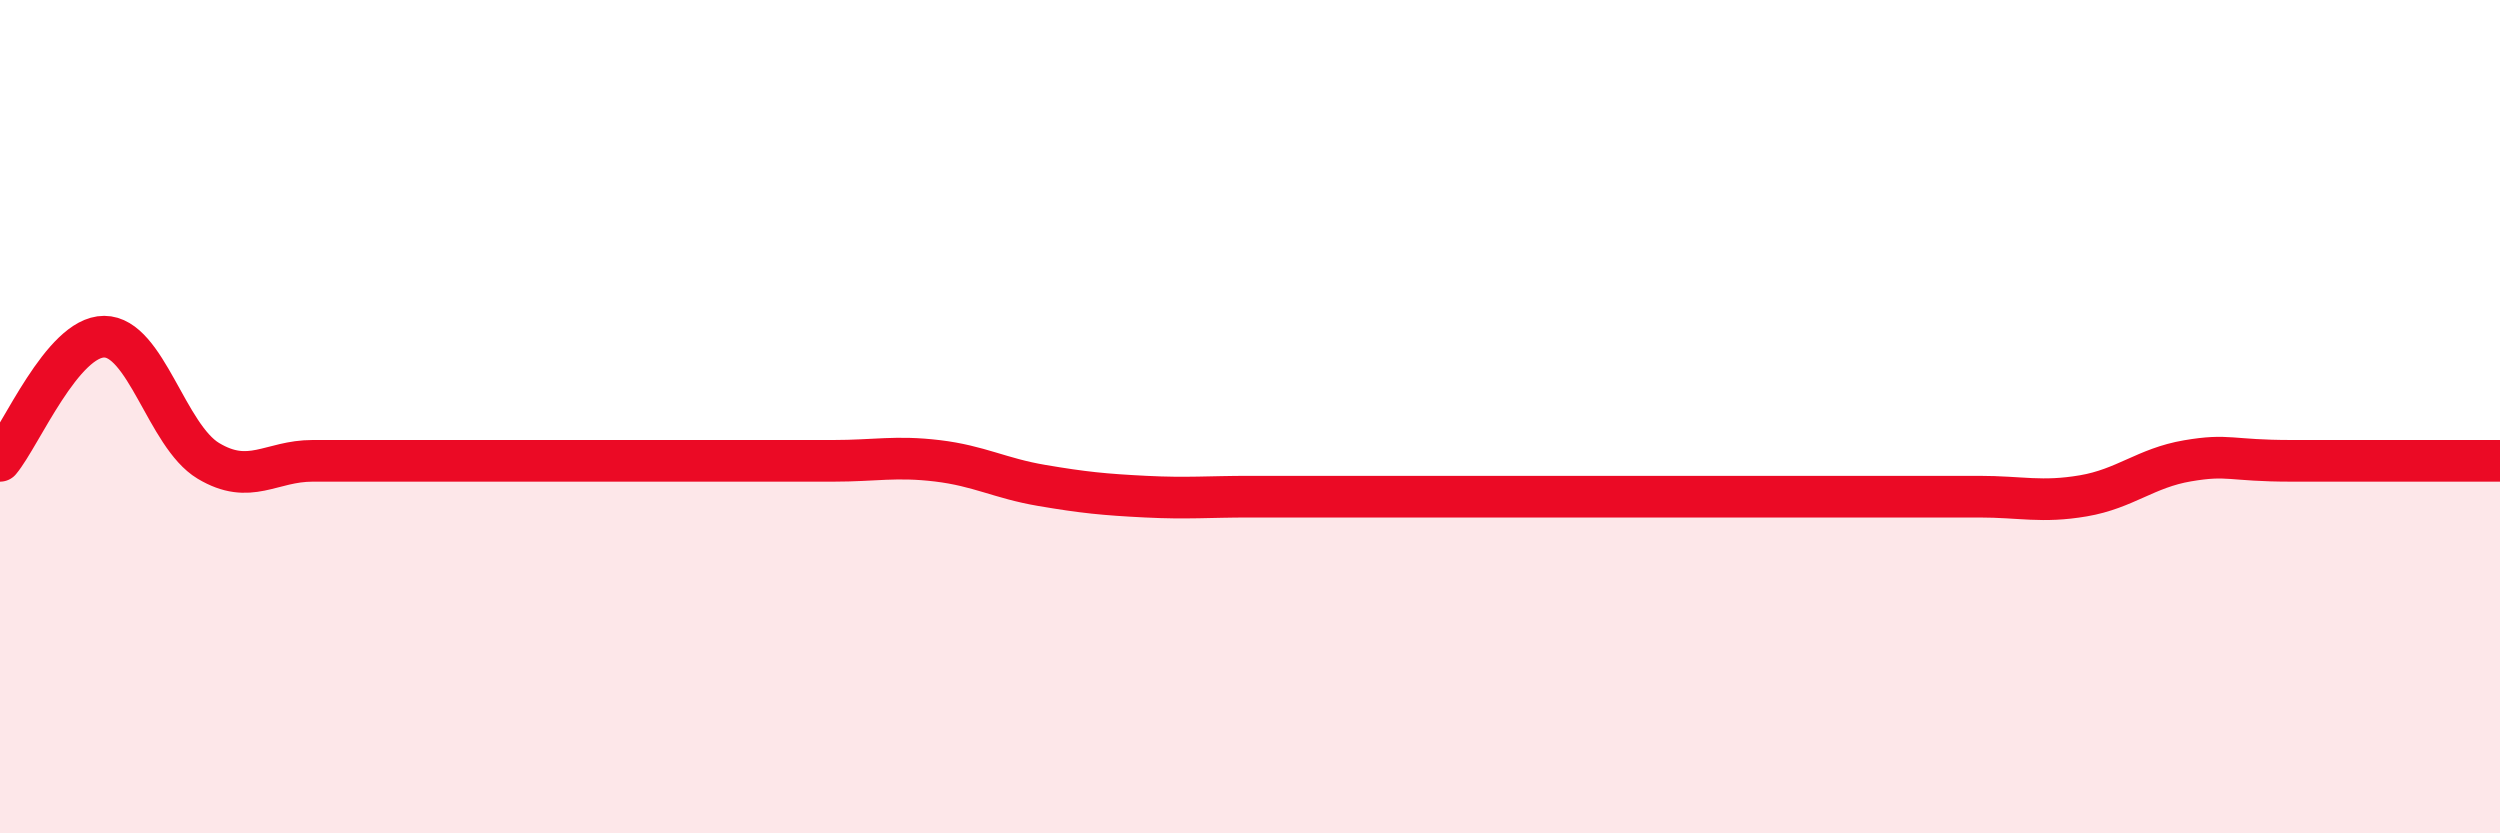
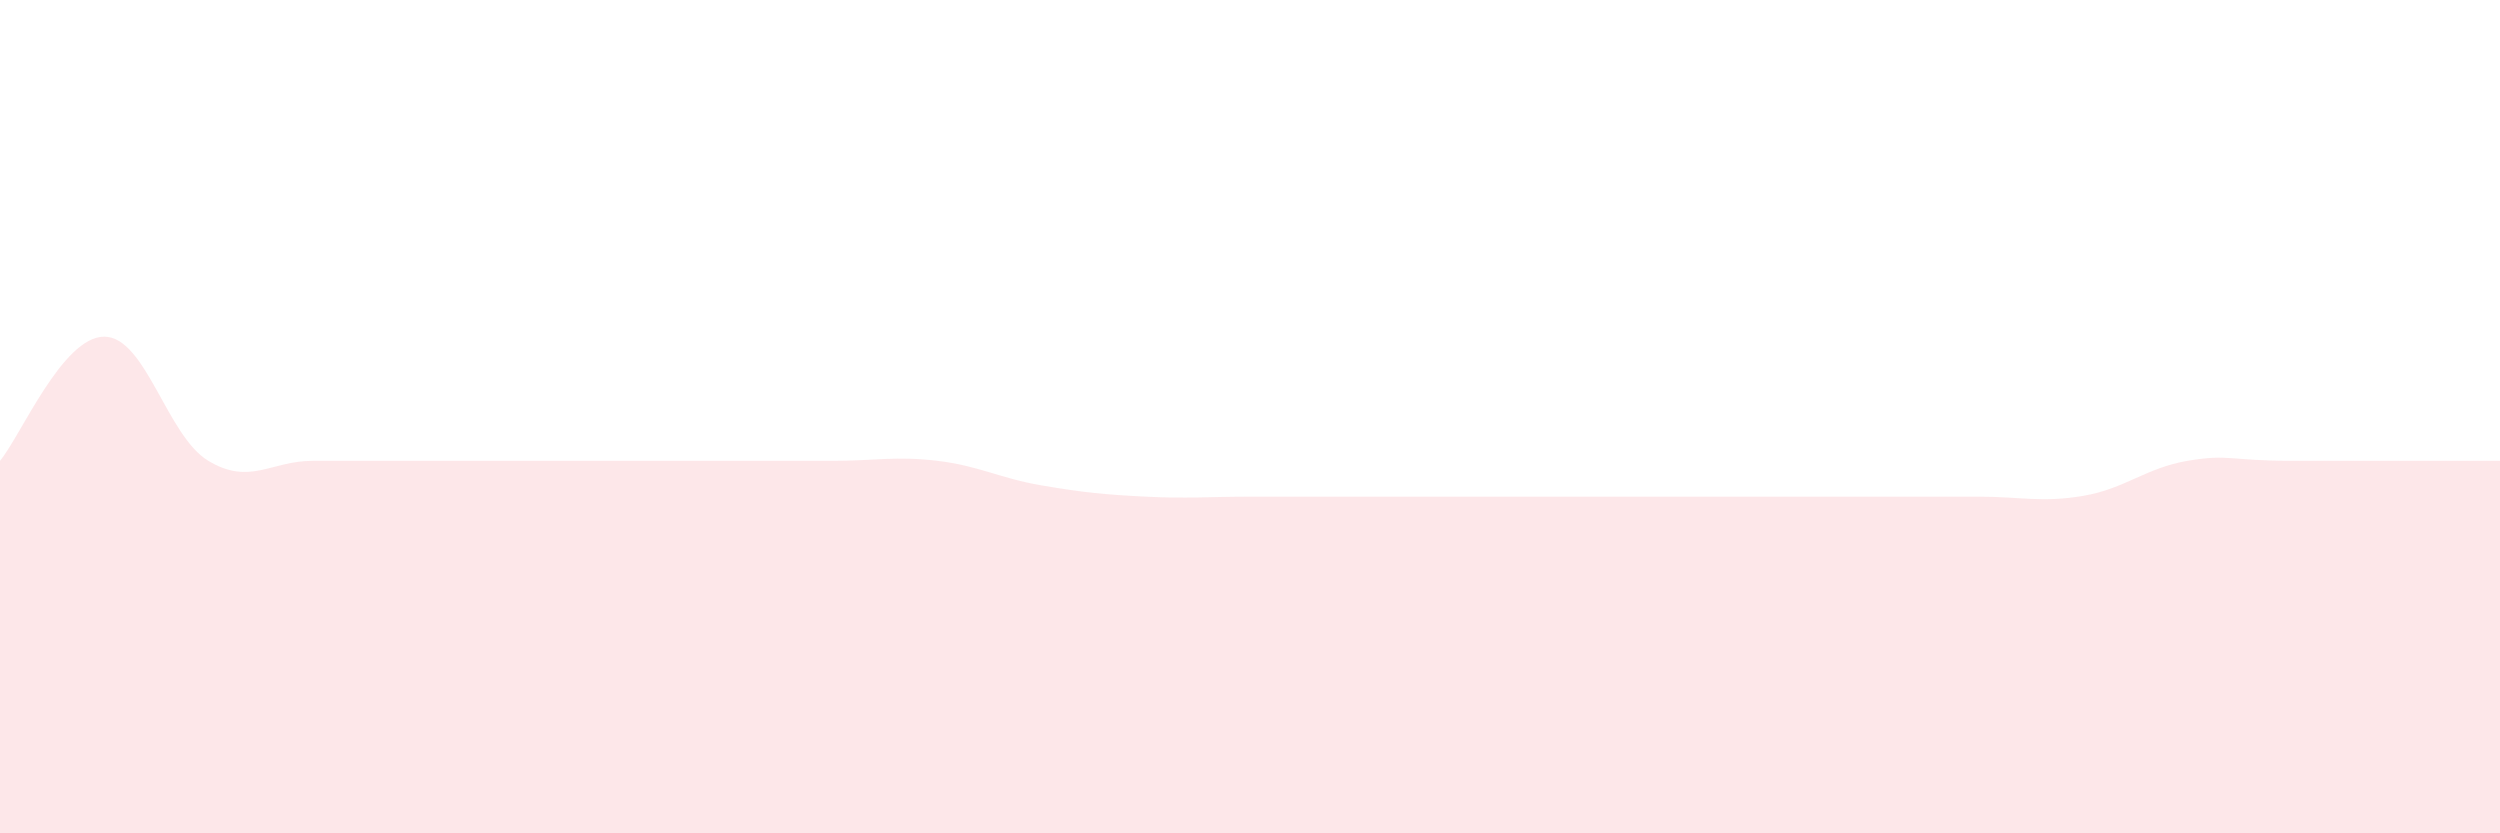
<svg xmlns="http://www.w3.org/2000/svg" width="60" height="20" viewBox="0 0 60 20">
  <path d="M 0,11.06 C 0.5,10.46 1.5,8.08 2.5,8.08 C 3.5,8.08 4,10.46 5,11.06 C 6,11.66 6.5,11.06 7.5,11.06 C 8.5,11.06 9,11.06 10,11.06 C 11,11.06 11.5,11.06 12.5,11.06 C 13.5,11.06 14,11.06 15,11.06 C 16,11.06 16.5,11.06 17.5,11.06 C 18.5,11.06 19,11.06 20,11.06 C 21,11.06 21.5,10.94 22.5,11.06 C 23.5,11.18 24,11.48 25,11.65 C 26,11.82 26.5,11.87 27.5,11.92 C 28.5,11.97 29,11.92 30,11.92 C 31,11.92 31.5,11.92 32.5,11.92 C 33.5,11.92 34,11.92 35,11.92 C 36,11.92 36.5,11.92 37.5,11.92 C 38.5,11.92 39,11.92 40,11.92 C 41,11.92 41.5,11.92 42.5,11.92 C 43.5,11.92 44,11.92 45,11.92 C 46,11.92 46.5,11.92 47.5,11.92 C 48.5,11.92 49,12.07 50,11.9 C 51,11.73 51.5,11.23 52.5,11.06 C 53.5,10.89 53.5,11.06 55,11.06 C 56.5,11.06 59,11.06 60,11.06L60 20L0 20Z" fill="#EB0A25" opacity="0.1" stroke-linecap="round" stroke-linejoin="round" />
-   <path d="M 0,11.06 C 0.5,10.46 1.5,8.08 2.5,8.08 C 3.5,8.08 4,10.46 5,11.06 C 6,11.66 6.5,11.06 7.5,11.06 C 8.5,11.06 9,11.06 10,11.06 C 11,11.06 11.5,11.06 12.5,11.06 C 13.5,11.06 14,11.06 15,11.06 C 16,11.06 16.5,11.06 17.5,11.06 C 18.5,11.06 19,11.06 20,11.06 C 21,11.06 21.5,10.94 22.5,11.06 C 23.5,11.18 24,11.48 25,11.65 C 26,11.82 26.5,11.87 27.5,11.92 C 28.5,11.97 29,11.92 30,11.92 C 31,11.92 31.5,11.92 32.5,11.92 C 33.5,11.92 34,11.92 35,11.92 C 36,11.92 36.5,11.92 37.5,11.92 C 38.5,11.92 39,11.92 40,11.92 C 41,11.92 41.5,11.92 42.5,11.92 C 43.5,11.92 44,11.92 45,11.92 C 46,11.92 46.5,11.92 47.5,11.92 C 48.5,11.92 49,12.07 50,11.9 C 51,11.73 51.5,11.23 52.5,11.06 C 53.5,10.89 53.5,11.06 55,11.06 C 56.5,11.06 59,11.06 60,11.06" stroke="#EB0A25" stroke-width="1" fill="none" stroke-linecap="round" stroke-linejoin="round" />
</svg>